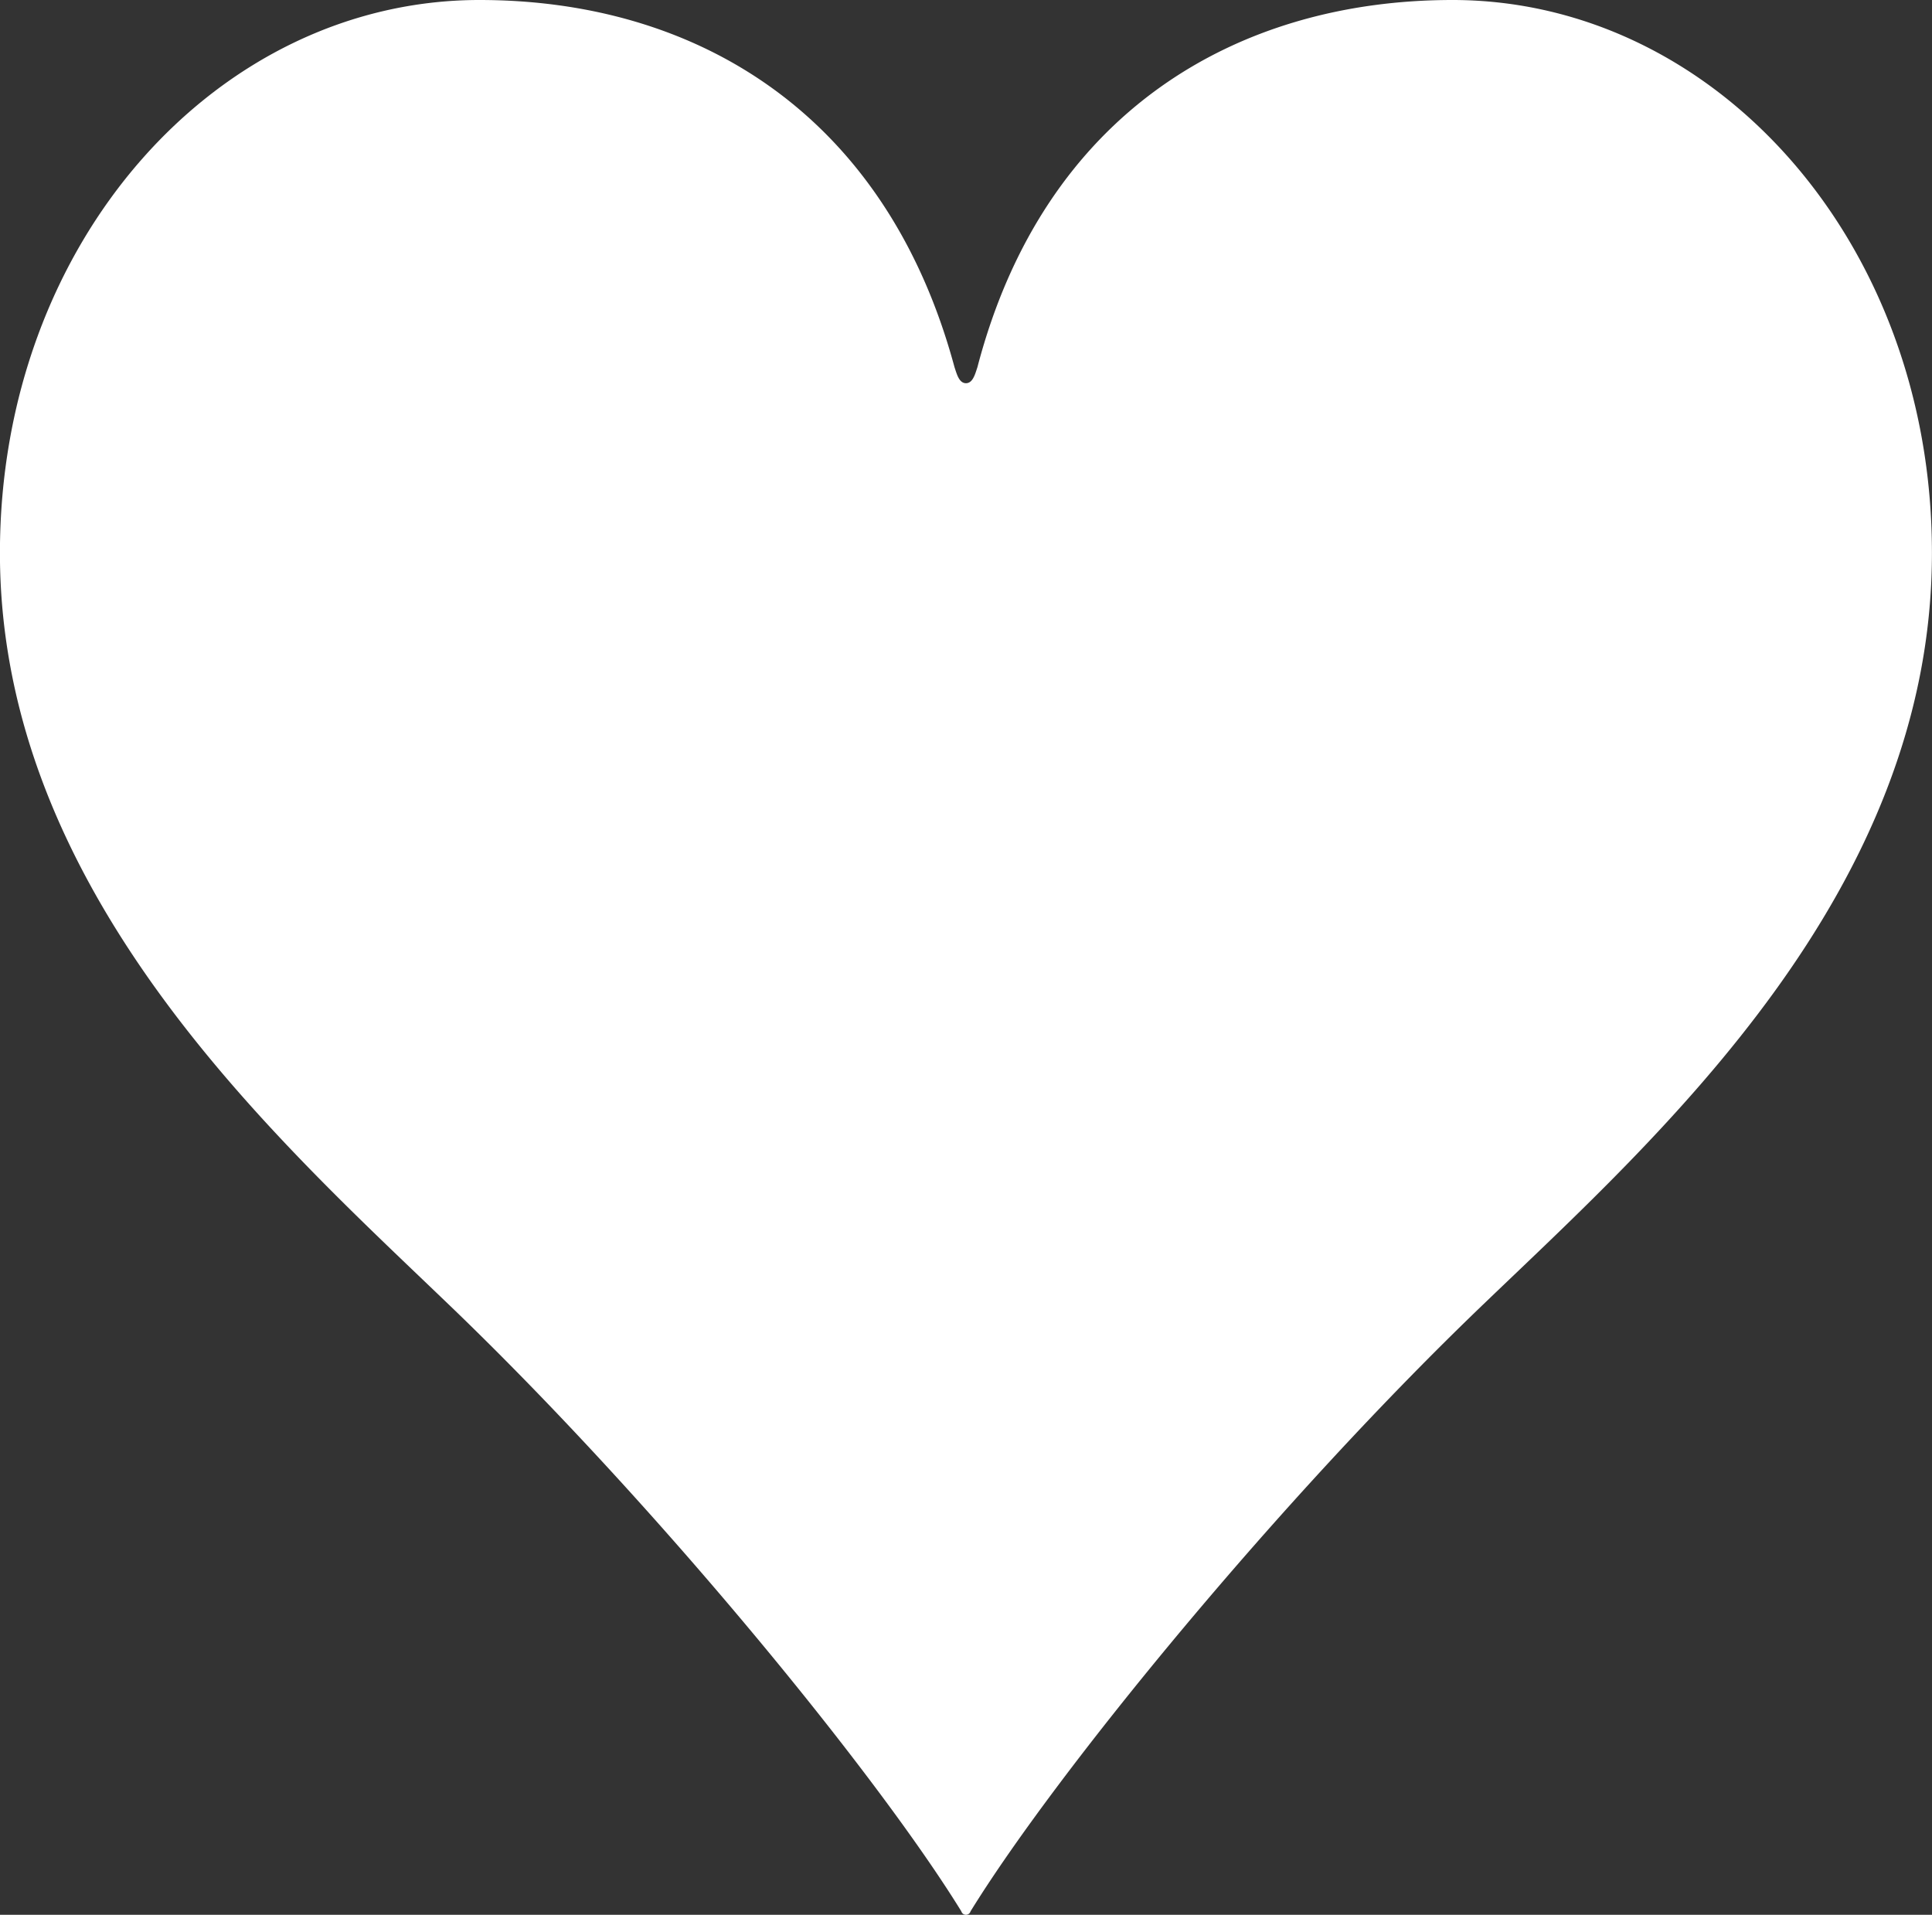
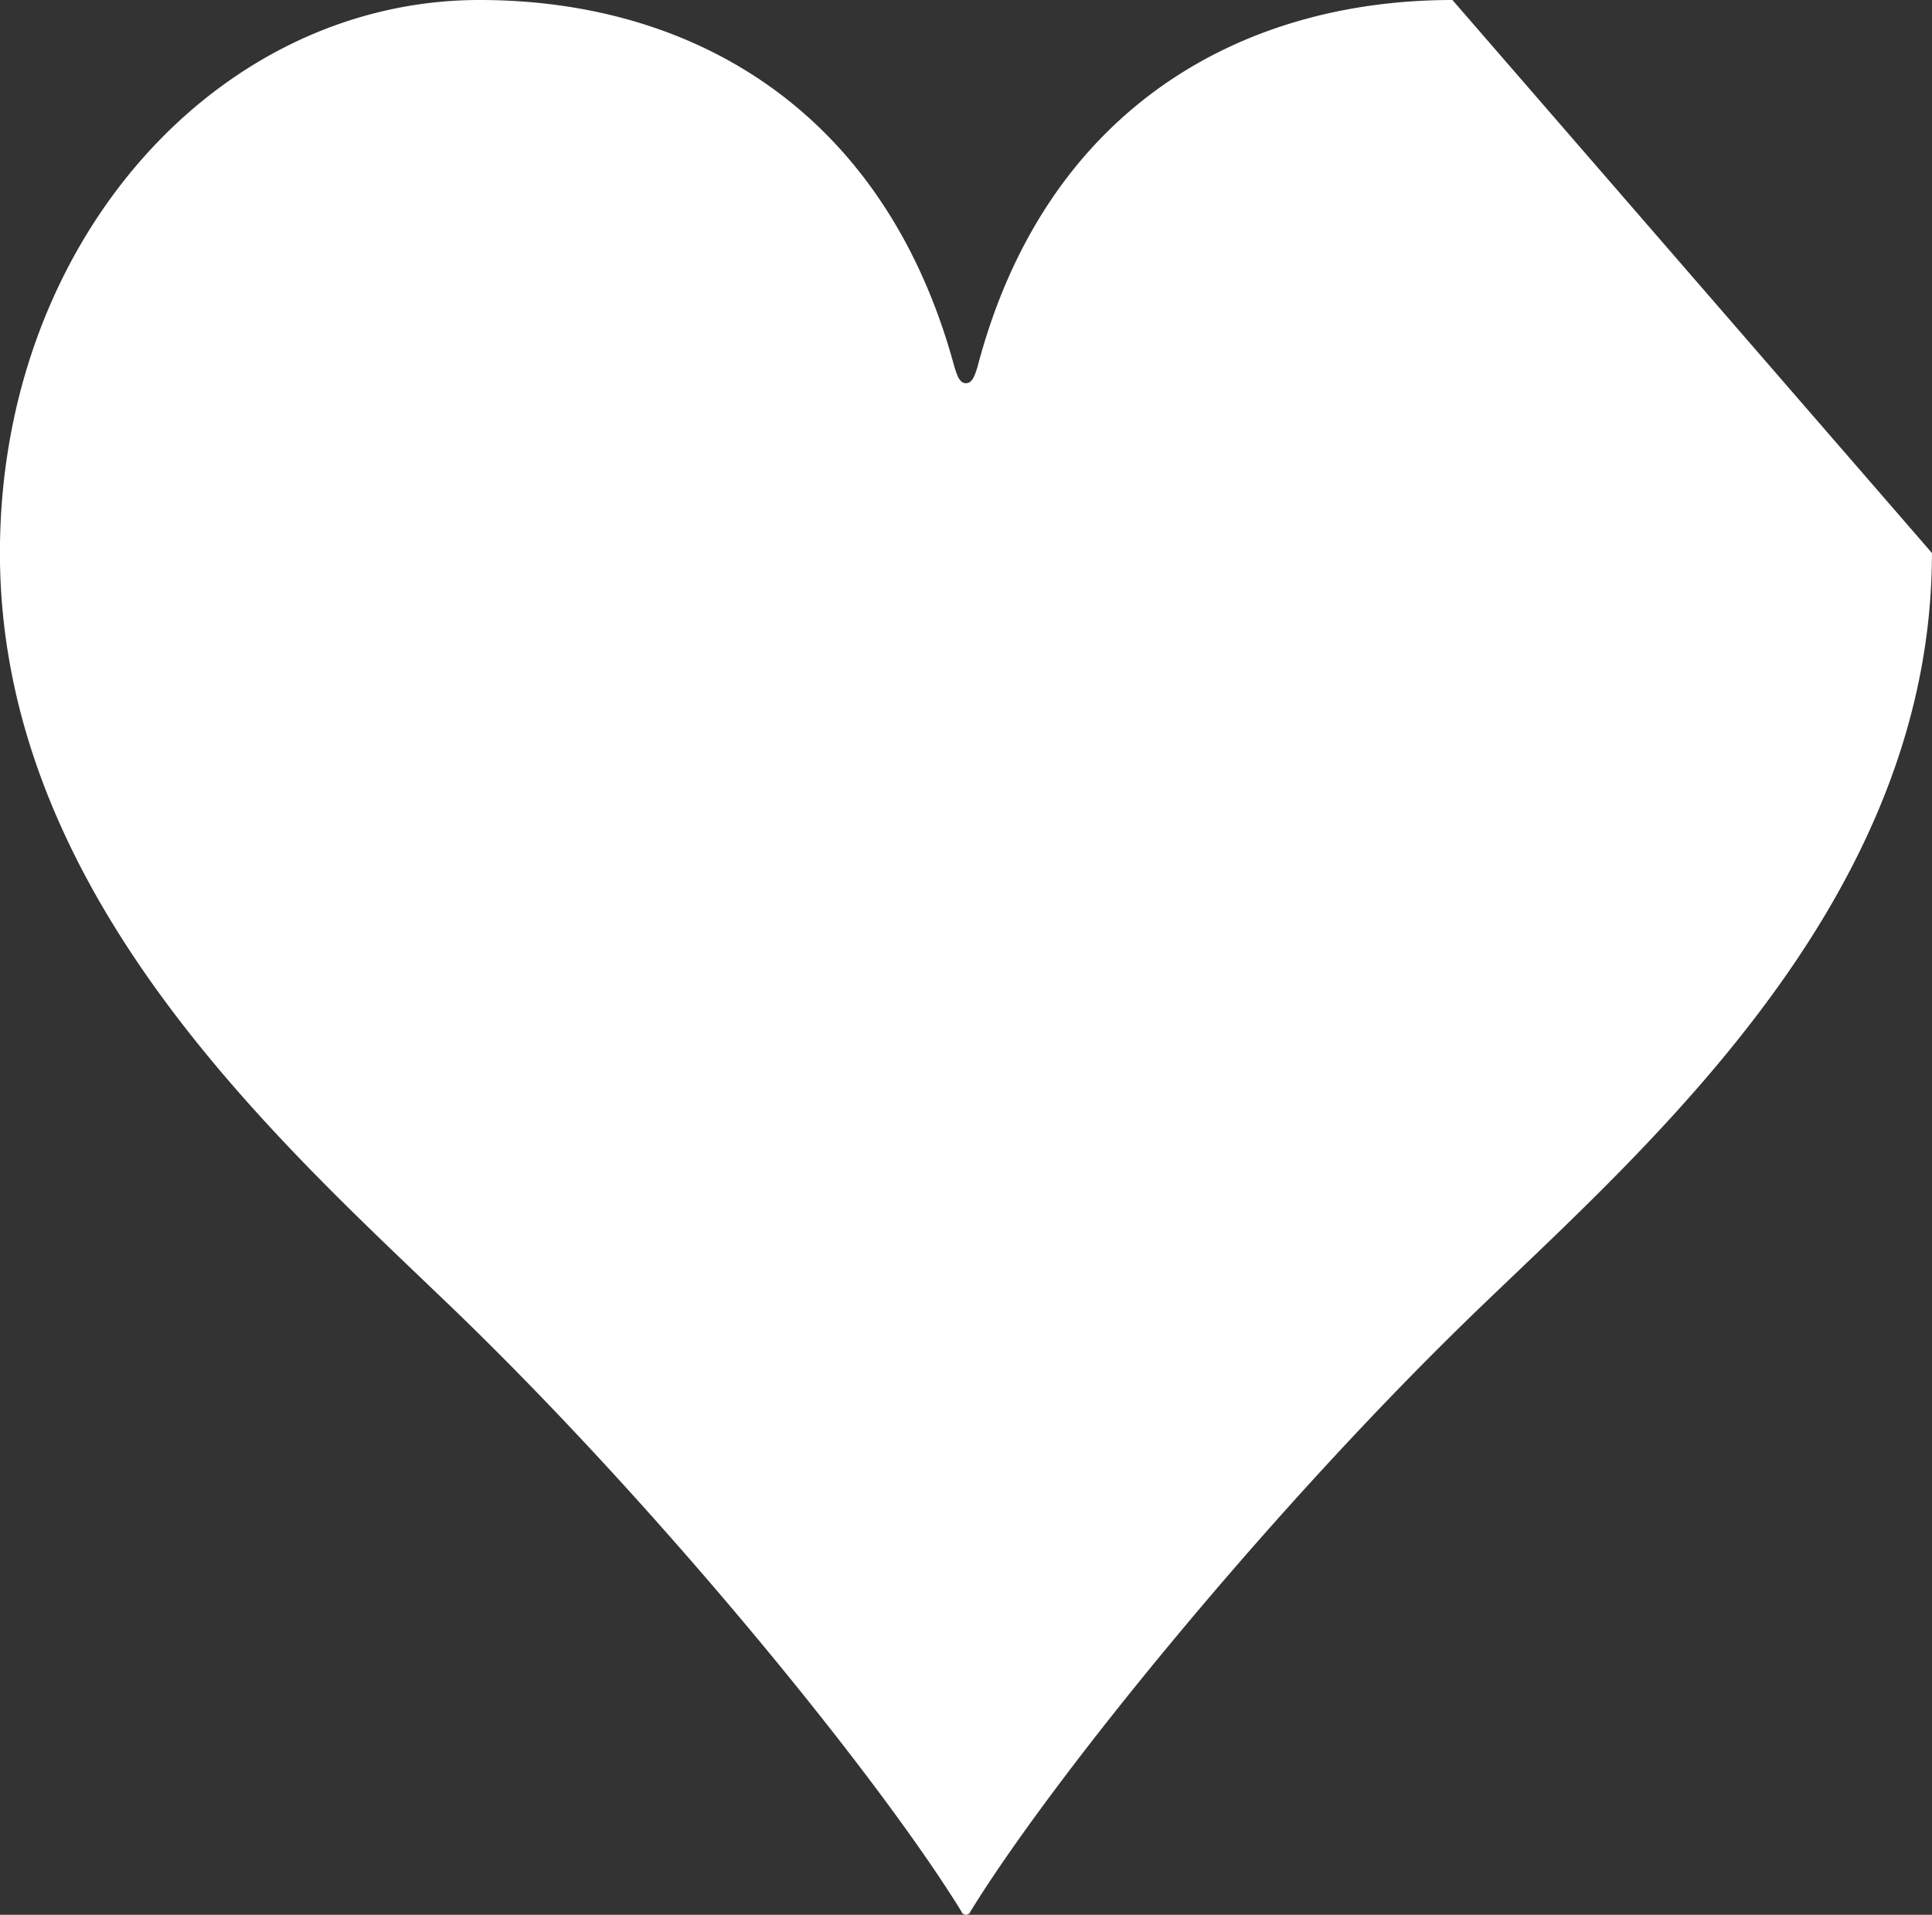
<svg xmlns="http://www.w3.org/2000/svg" width="177.336" height="175.757" viewBox="0 0 177.336 175.757">
  <rect x="0" y="0" width="177.336" height="175.757" fill="#333333" stroke="none" />
-   <path id="Path_7440" data-name="Path 7440" d="M126.161-13.532c-19.8,0-37.489,10.32-43.6,33.7-.211.632-.421,1.474-1.053,1.474s-.842-.842-1.053-1.474c-6.318-23.378-23.8-33.7-43.6-33.7-24.01,0-44.018,22.114-44.018,50.758,0,30.96,25.063,53.5,40.859,68.66,19.166,18.323,39.6,43.386,47.388,56.023a.439.439,0,0,0,.842,0c7.793-12.637,28.222-37.7,47.388-56.023,15.8-15.164,40.859-37.489,40.859-68.66C170.179,8.582,150.171-13.532,126.161-13.532Z" transform="translate(7.157 13.532)" fill="#fff" />
+   <path id="Path_7440" data-name="Path 7440" d="M126.161-13.532c-19.8,0-37.489,10.32-43.6,33.7-.211.632-.421,1.474-1.053,1.474s-.842-.842-1.053-1.474c-6.318-23.378-23.8-33.7-43.6-33.7-24.01,0-44.018,22.114-44.018,50.758,0,30.96,25.063,53.5,40.859,68.66,19.166,18.323,39.6,43.386,47.388,56.023a.439.439,0,0,0,.842,0c7.793-12.637,28.222-37.7,47.388-56.023,15.8-15.164,40.859-37.489,40.859-68.66Z" transform="translate(7.157 13.532)" fill="#fff" />
</svg>